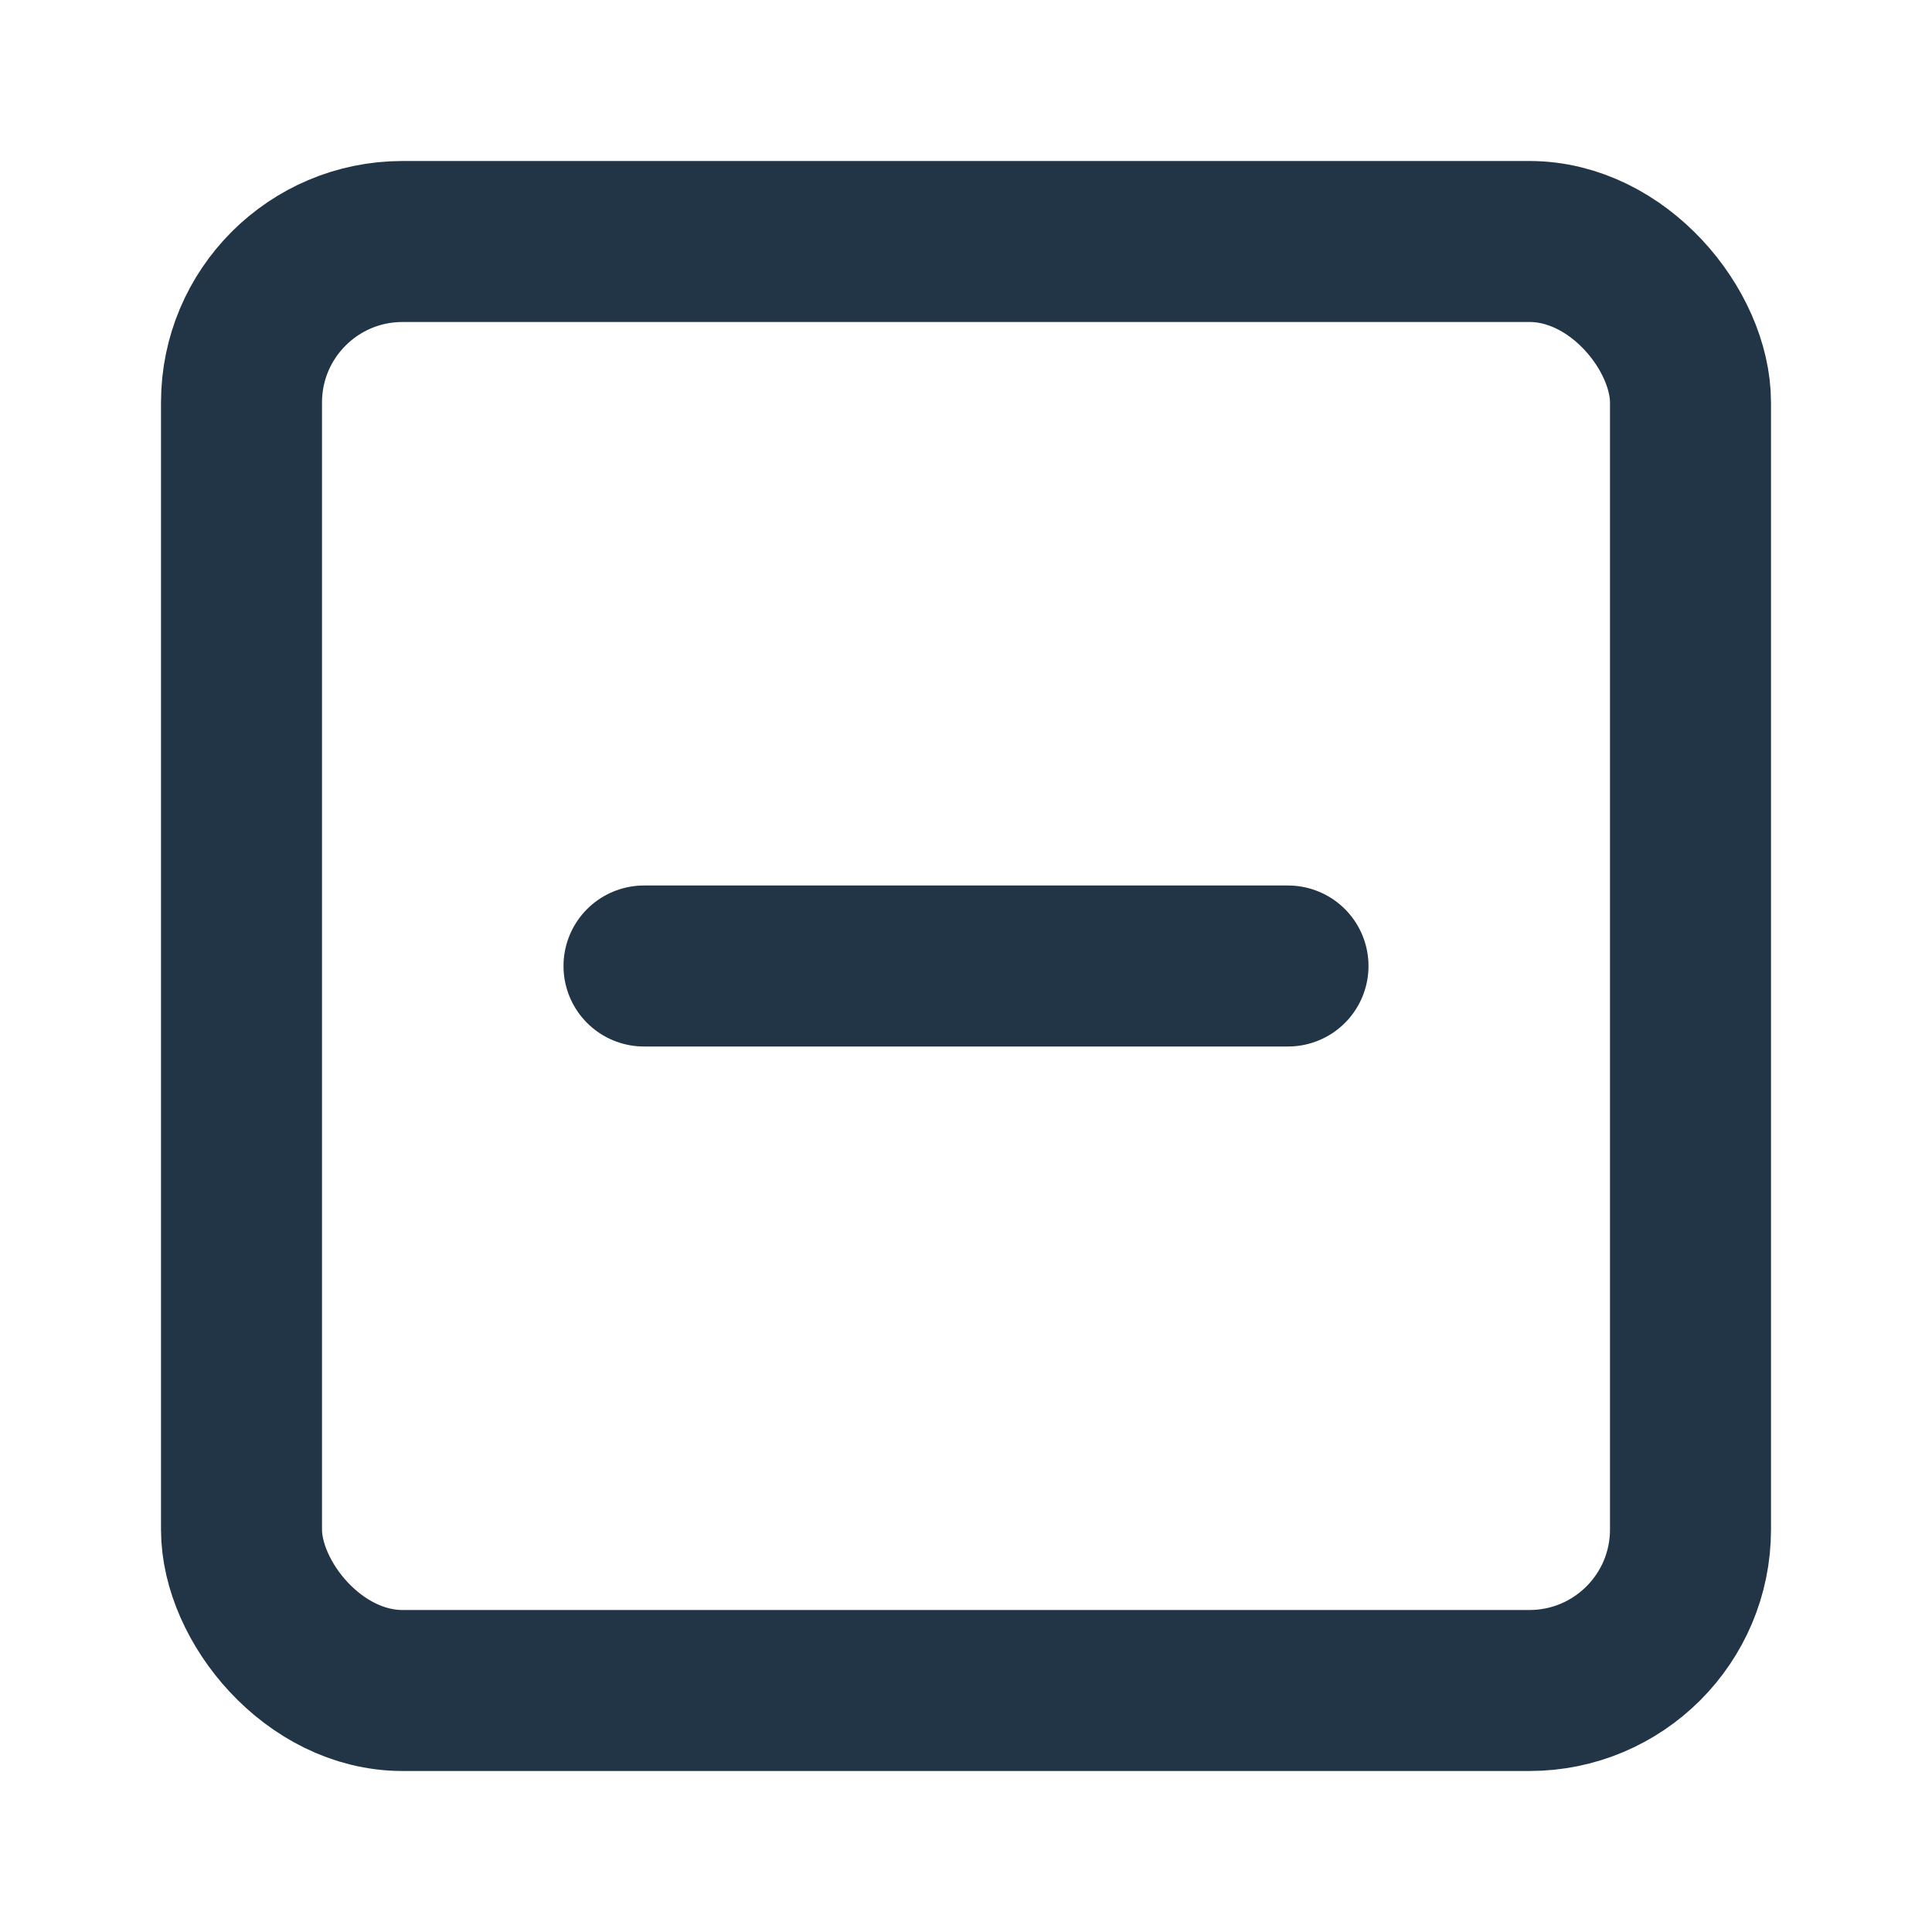
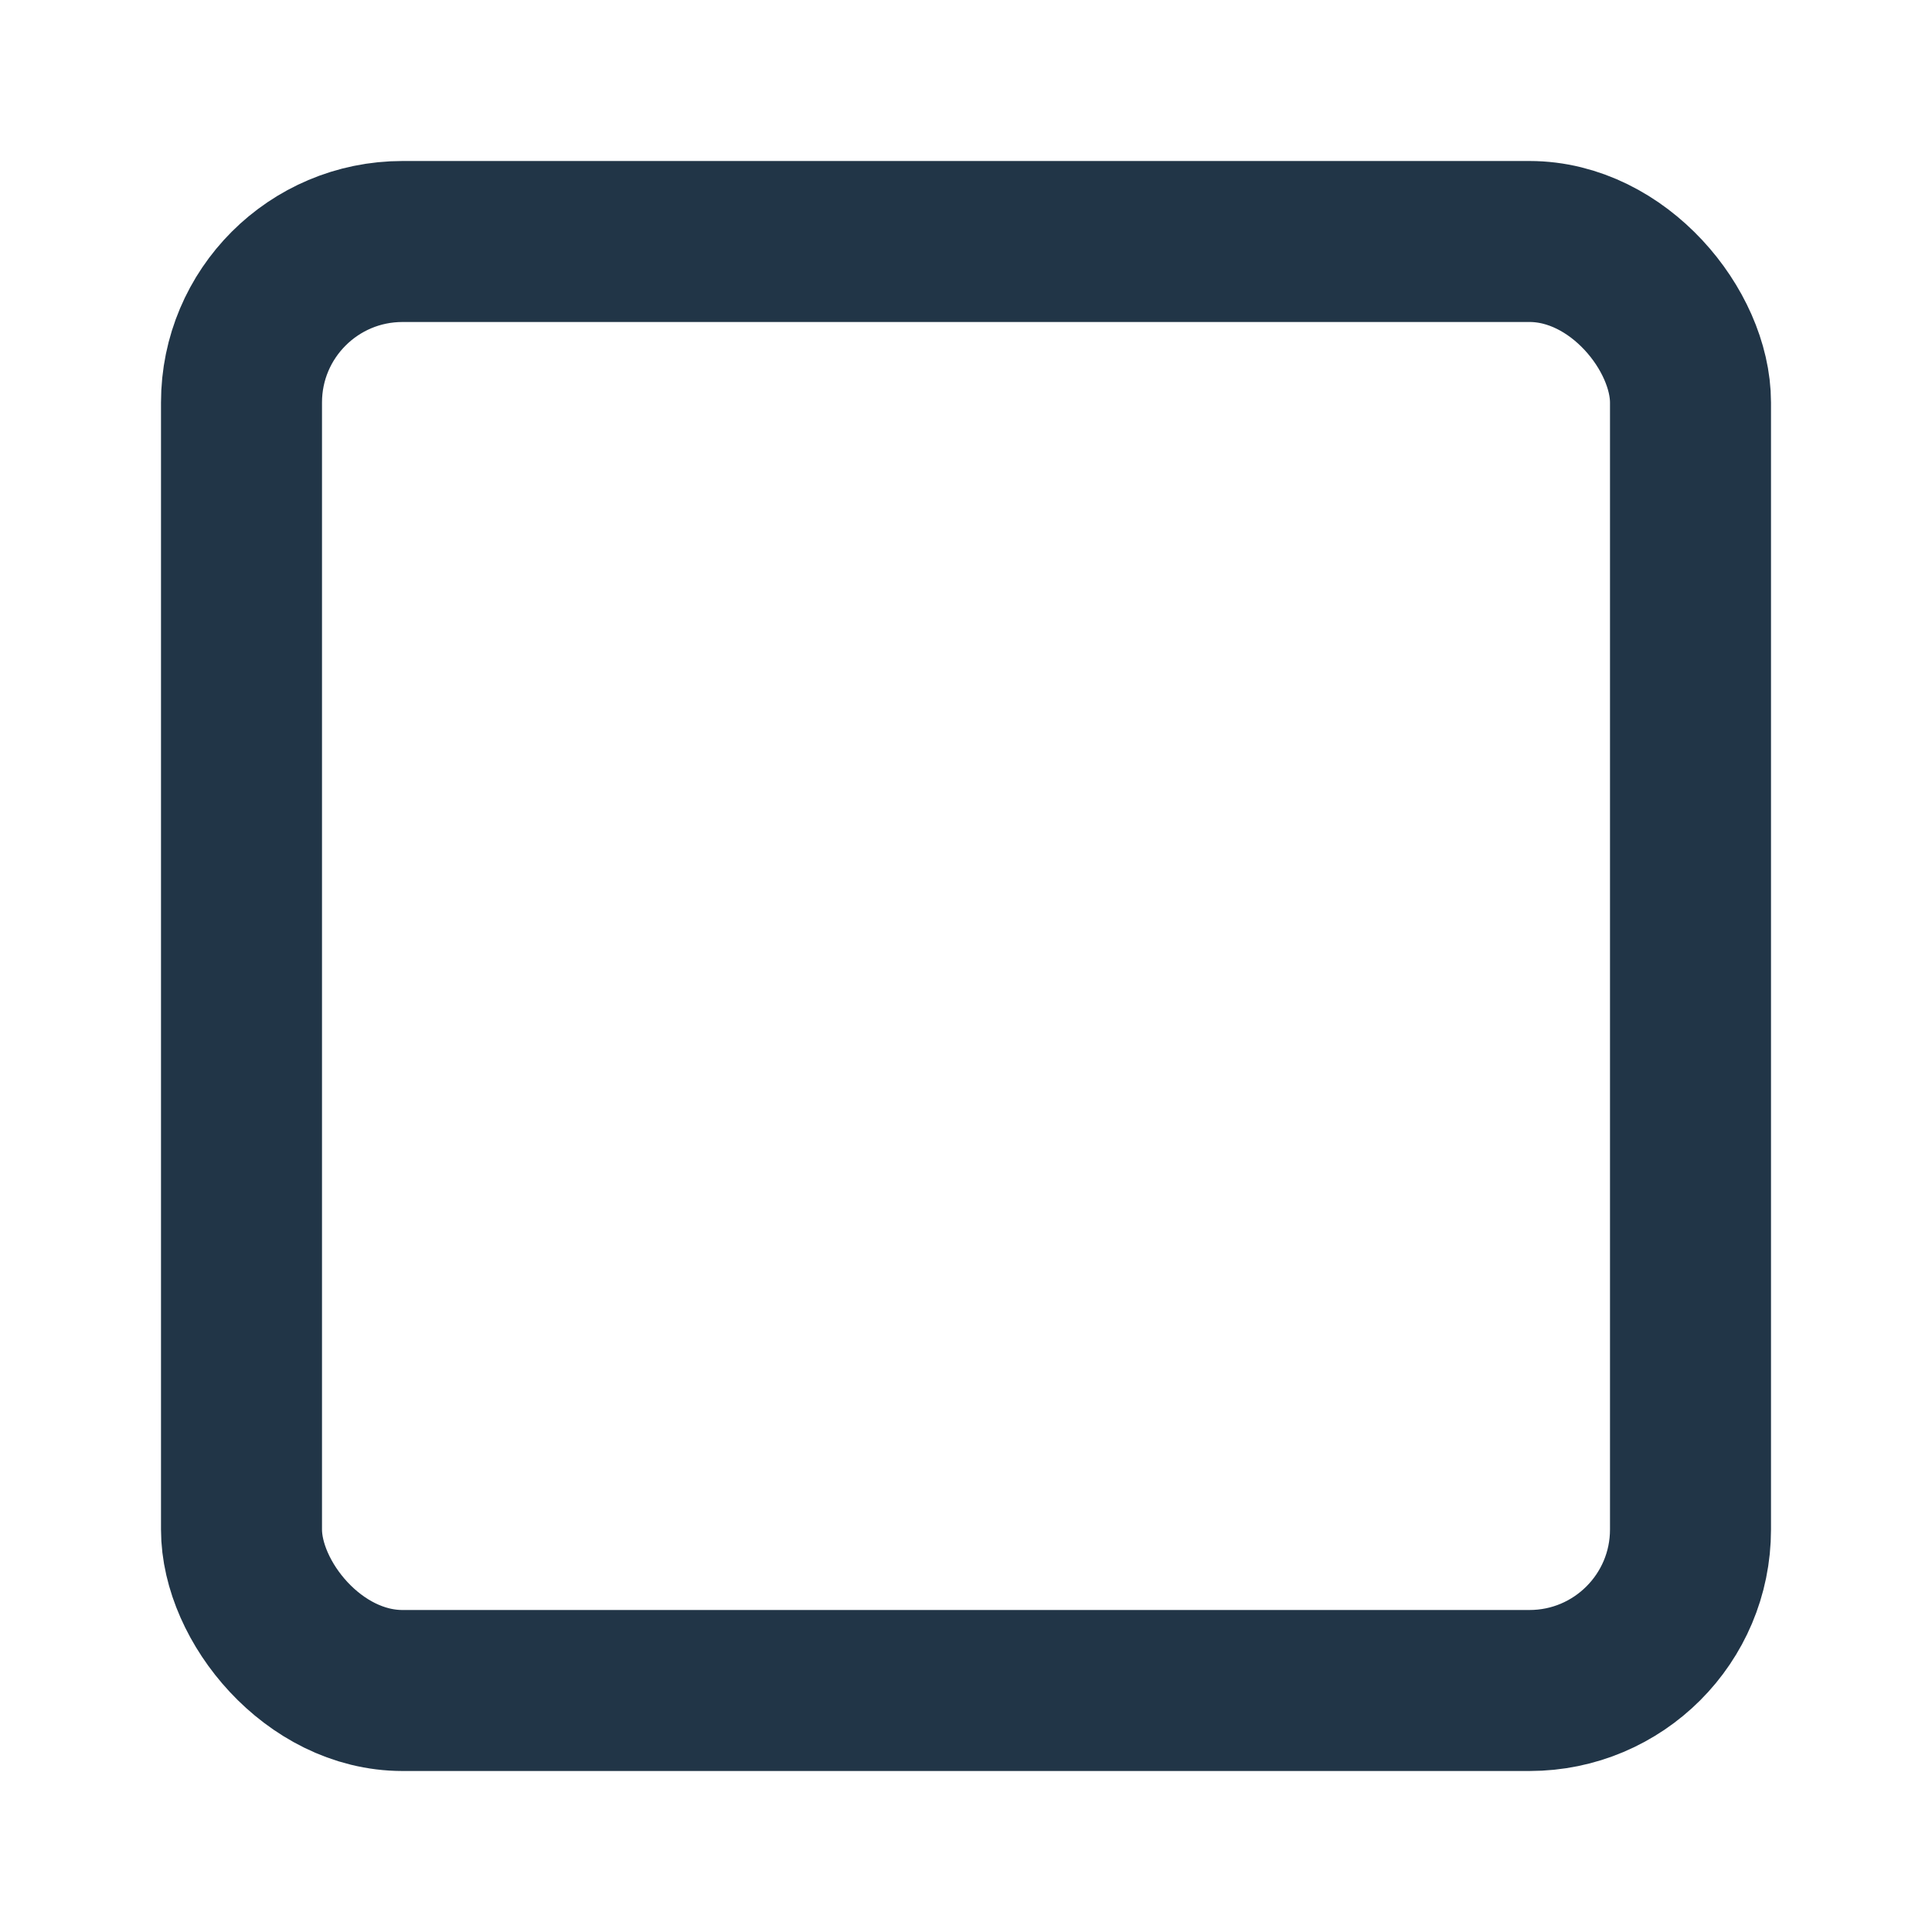
<svg xmlns="http://www.w3.org/2000/svg" width="24" height="24" viewBox="0 0 24 24" fill="none" stroke="currentColor" stroke-width="2" stroke-linecap="round" stroke-linejoin="round">
  <style>
    svg { color: #213547; }
    @media (prefers-color-scheme: dark) {
      svg { color: #ffffff; }
    }
    rect, path { stroke: currentColor; }
  </style>
  <rect width="18" height="18" x="3" y="3" rx="2" />
-   <path d="M8 12h8" />
</svg>